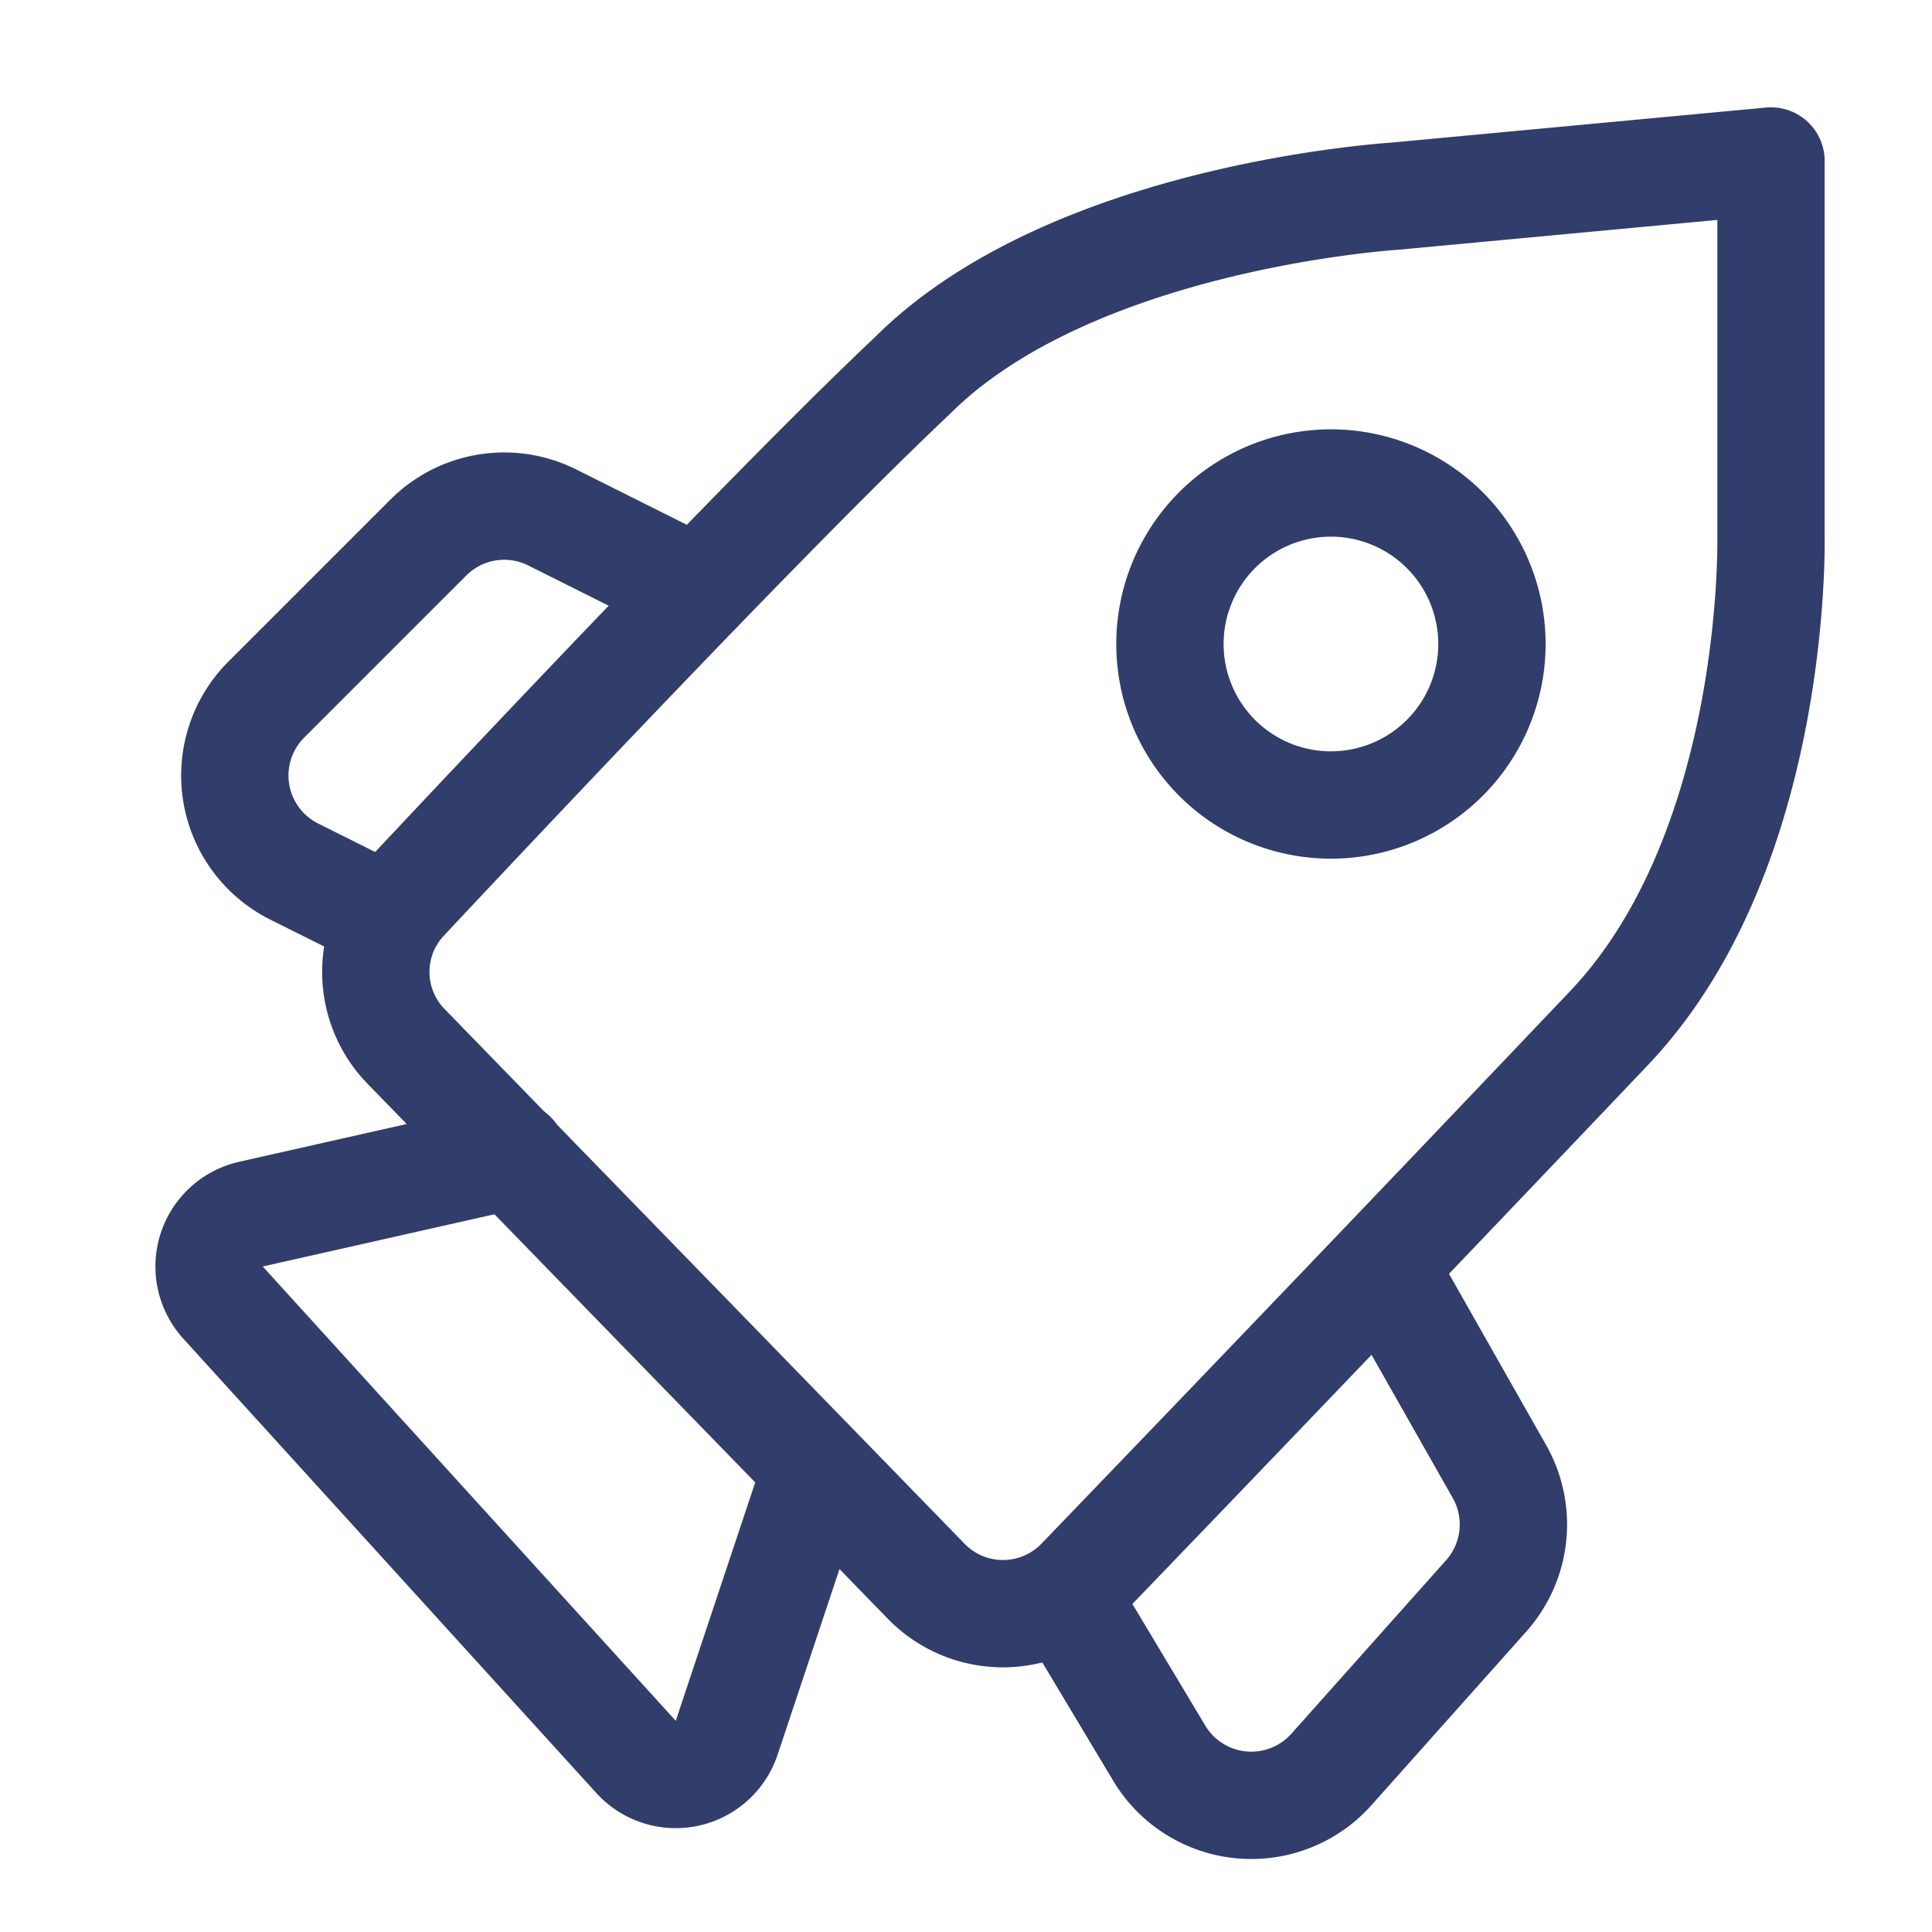
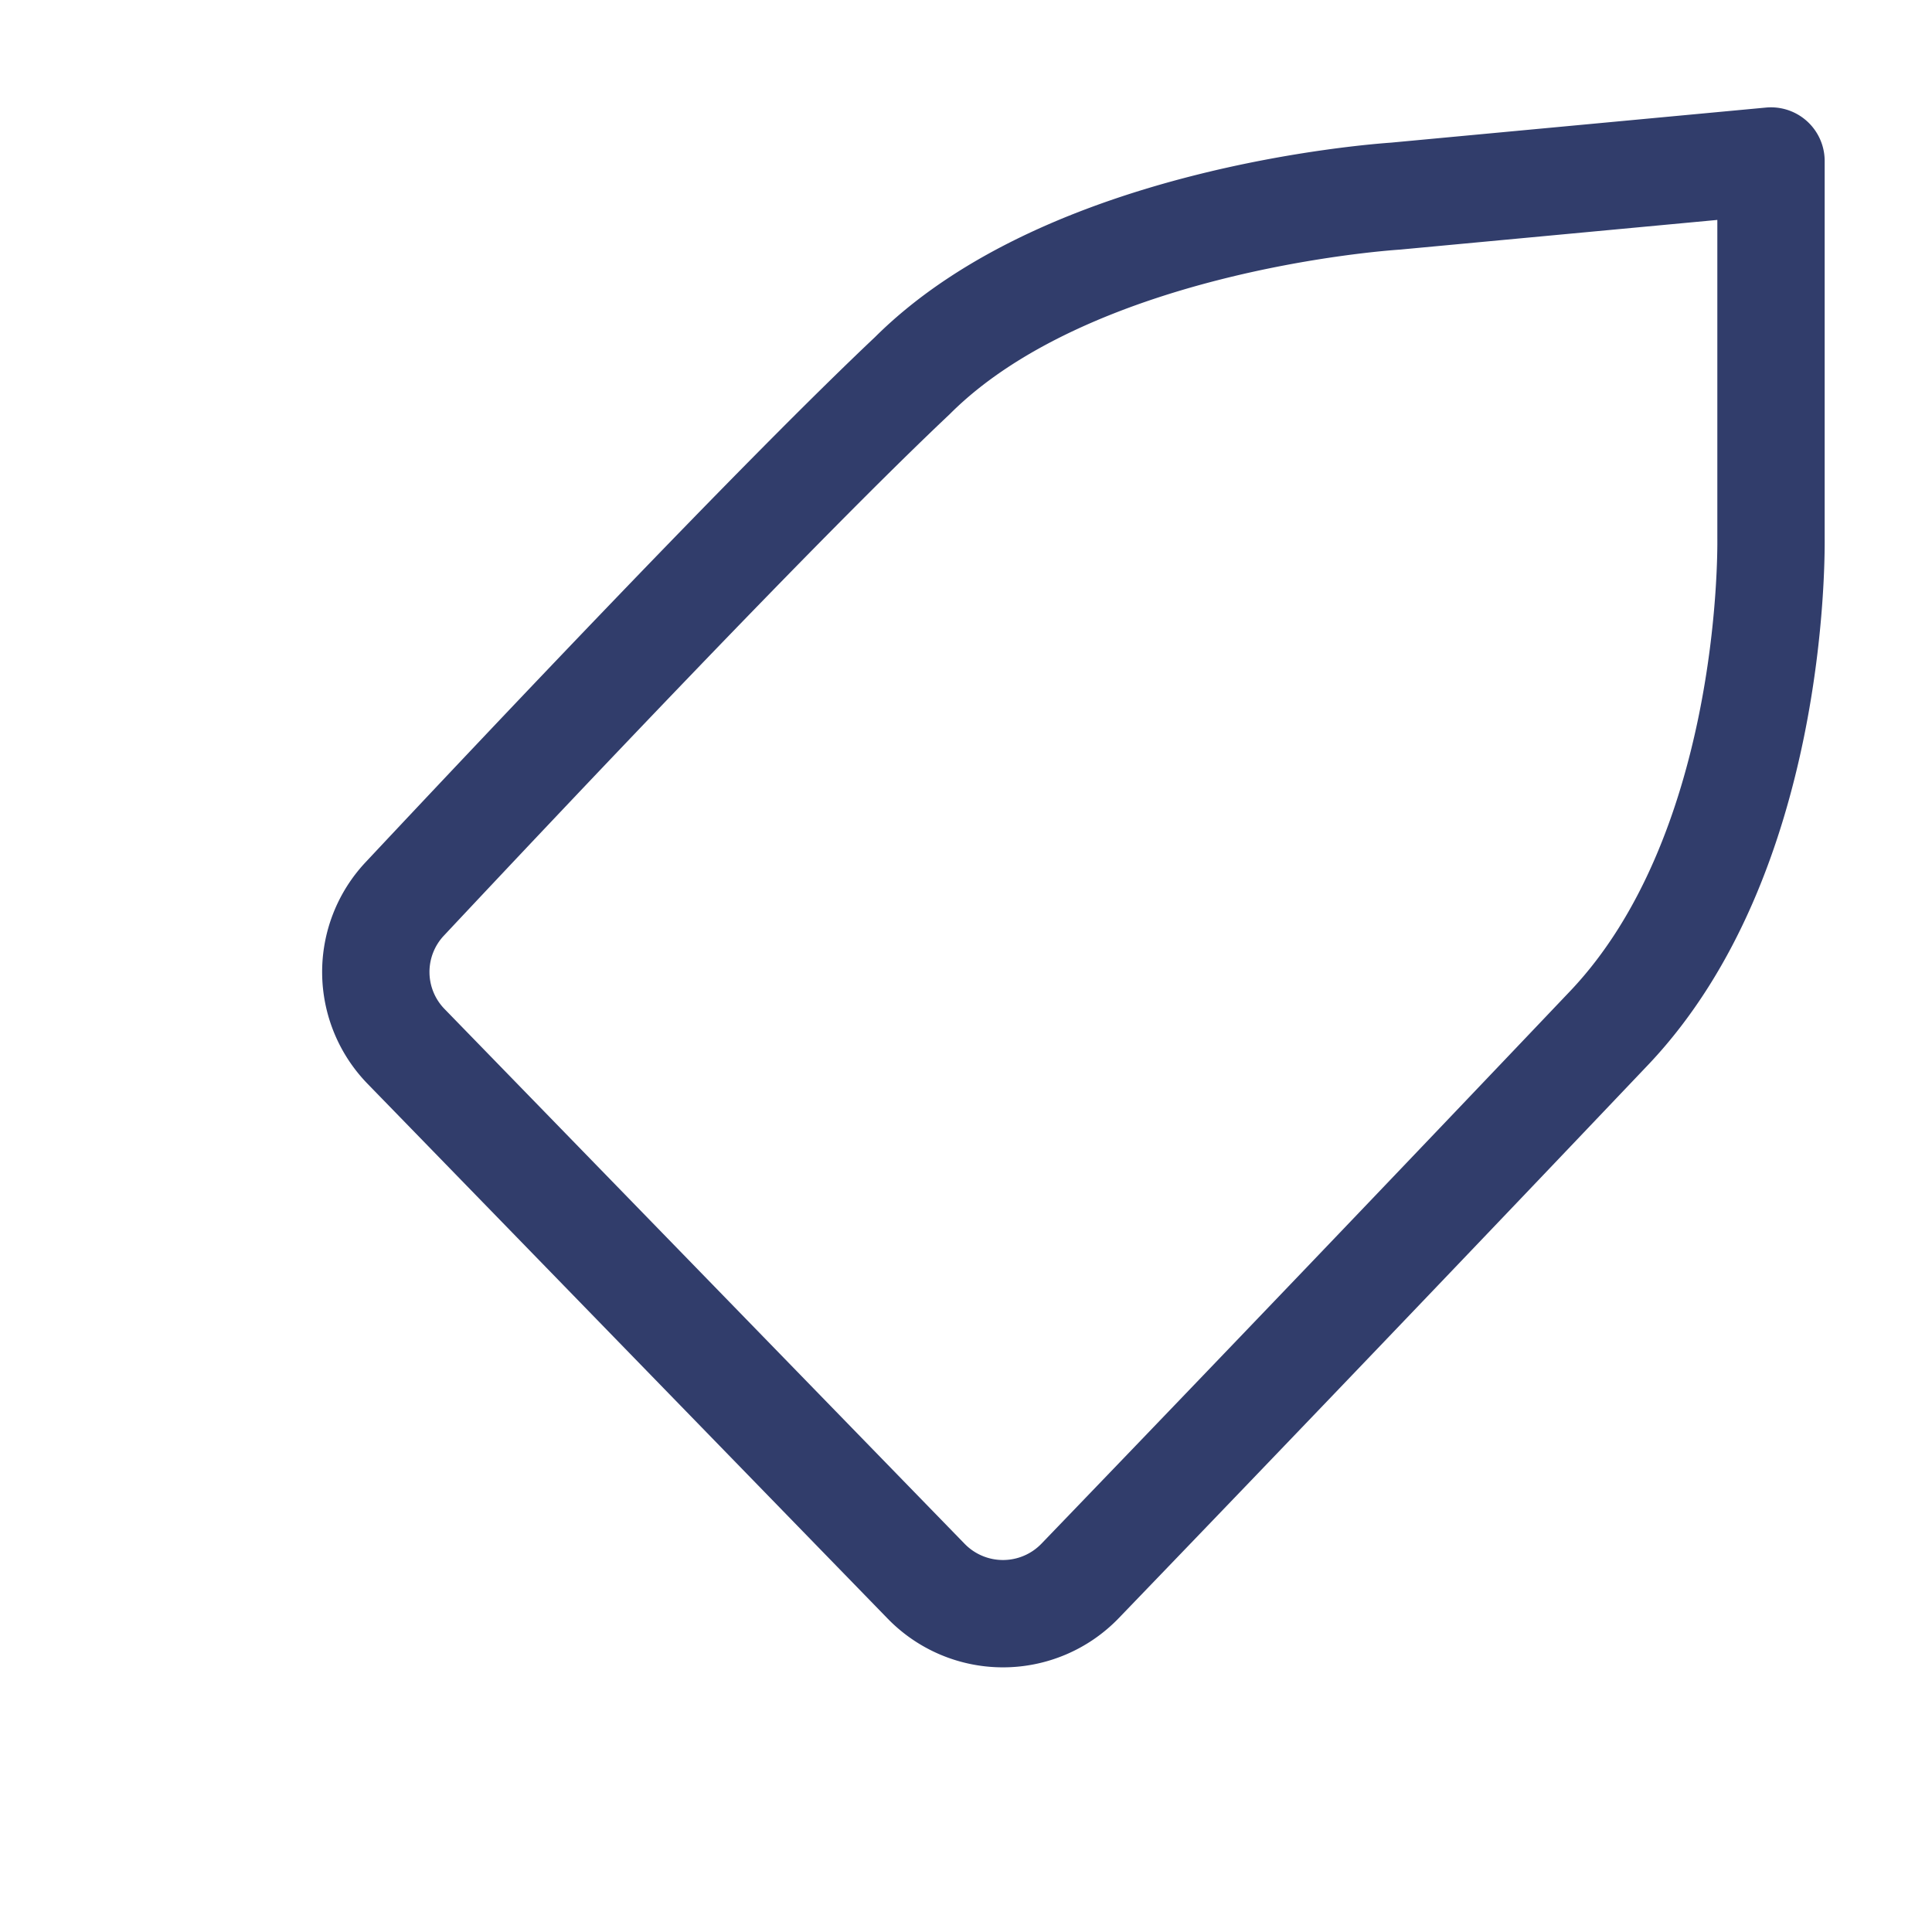
<svg xmlns="http://www.w3.org/2000/svg" width="18" height="18" fill="none">
  <path stroke="#313D6B" stroke-linecap="round" stroke-linejoin="round" d="M3.77 8.376C4.909 7.161 7.267 4.663 8.5 3.5c1.45-1.448 4.313-1.66 4.505-1.673a.766.766 0 0 0 .02-.002L16.5 1.5v3.511c.002.196.013 2.954-1.5 4.558a1103.73 1103.73 0 0 1-4.937 5.16.998.998 0 0 1-1.435.002l-4.843-4.98a.994.994 0 0 1-.015-1.375Z" />
-   <path stroke="#313D6B" stroke-linecap="round" stroke-linejoin="round" d="m6.5 5.499-1.355-.678a1 1 0 0 0-1.155.188L2.481 6.518a1 1 0 0 0 .26 1.602l.759.379M13 12l.97 1.71a1 1 0 0 1-.123 1.158l-1.442 1.617a1 1 0 0 1-1.604-.15l-.8-1.335M7.5 14.001l-.73 2.19a.5.5 0 0 1-.844.178l-3.848-4.233a.5.5 0 0 1 .26-.824l2.44-.55M12.4 7.5a1.5 1.5 0 1 0 0-3 1.5 1.5 0 0 0 0 3Z" />
</svg>